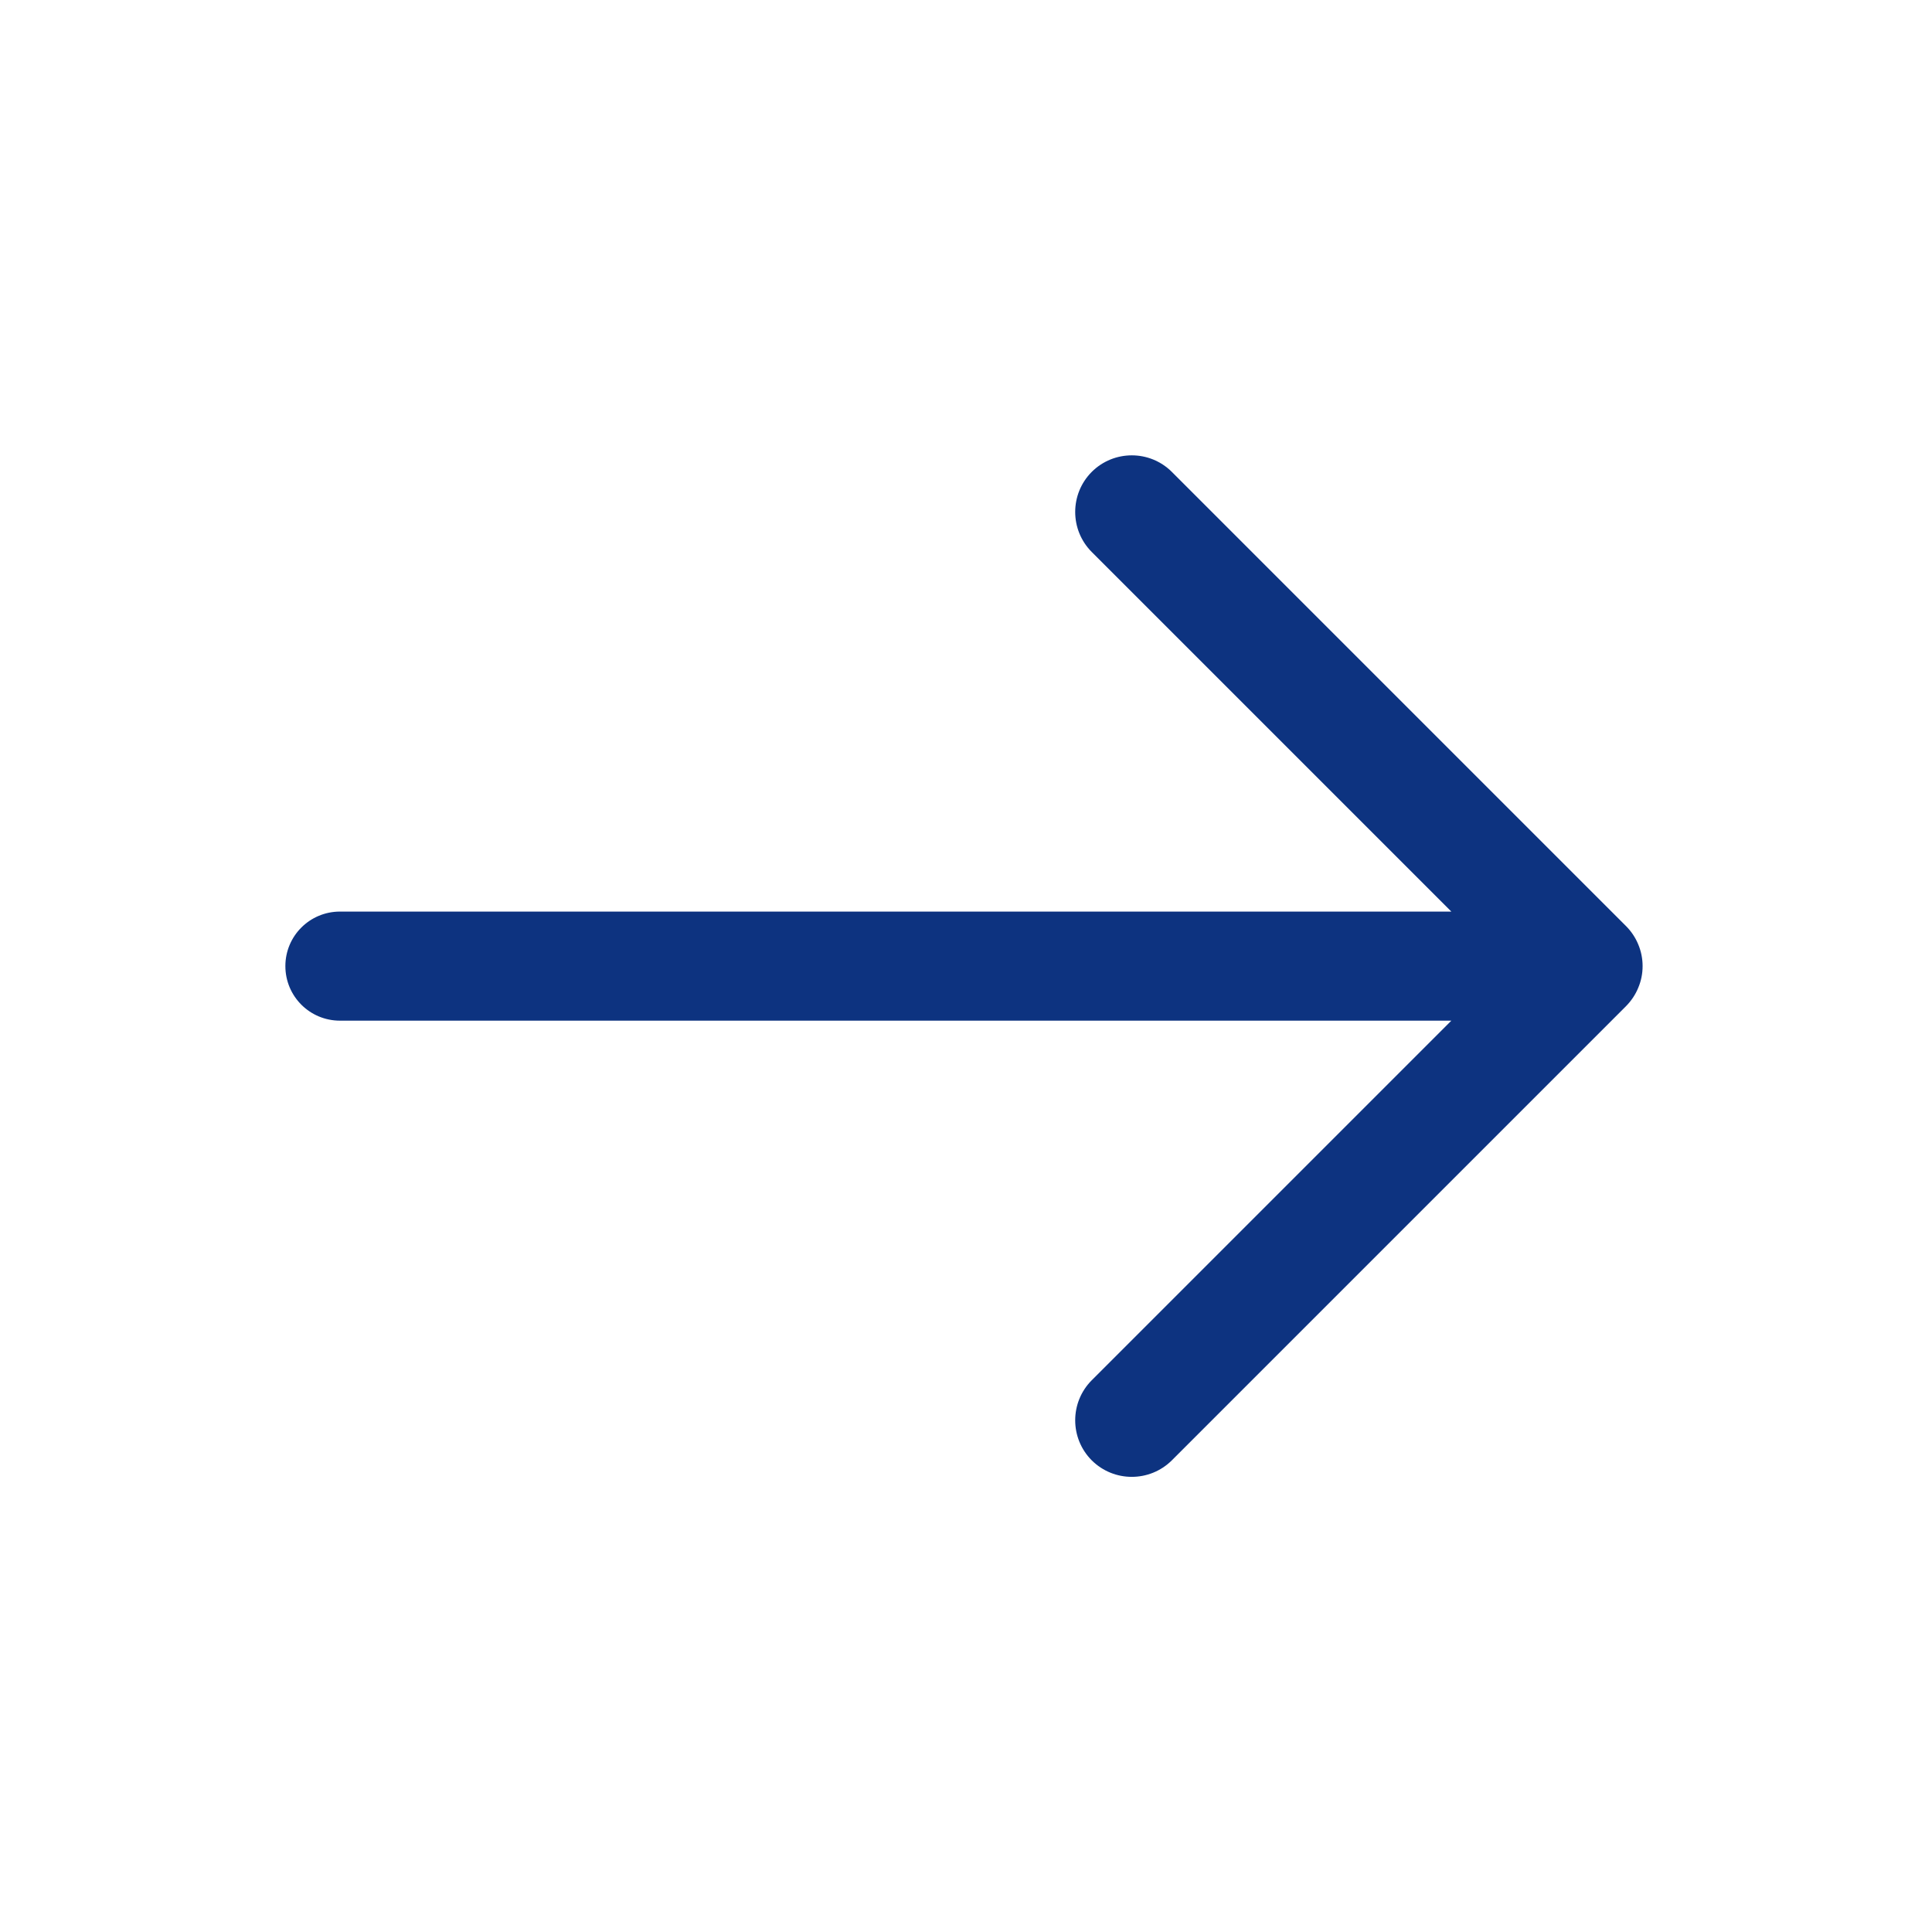
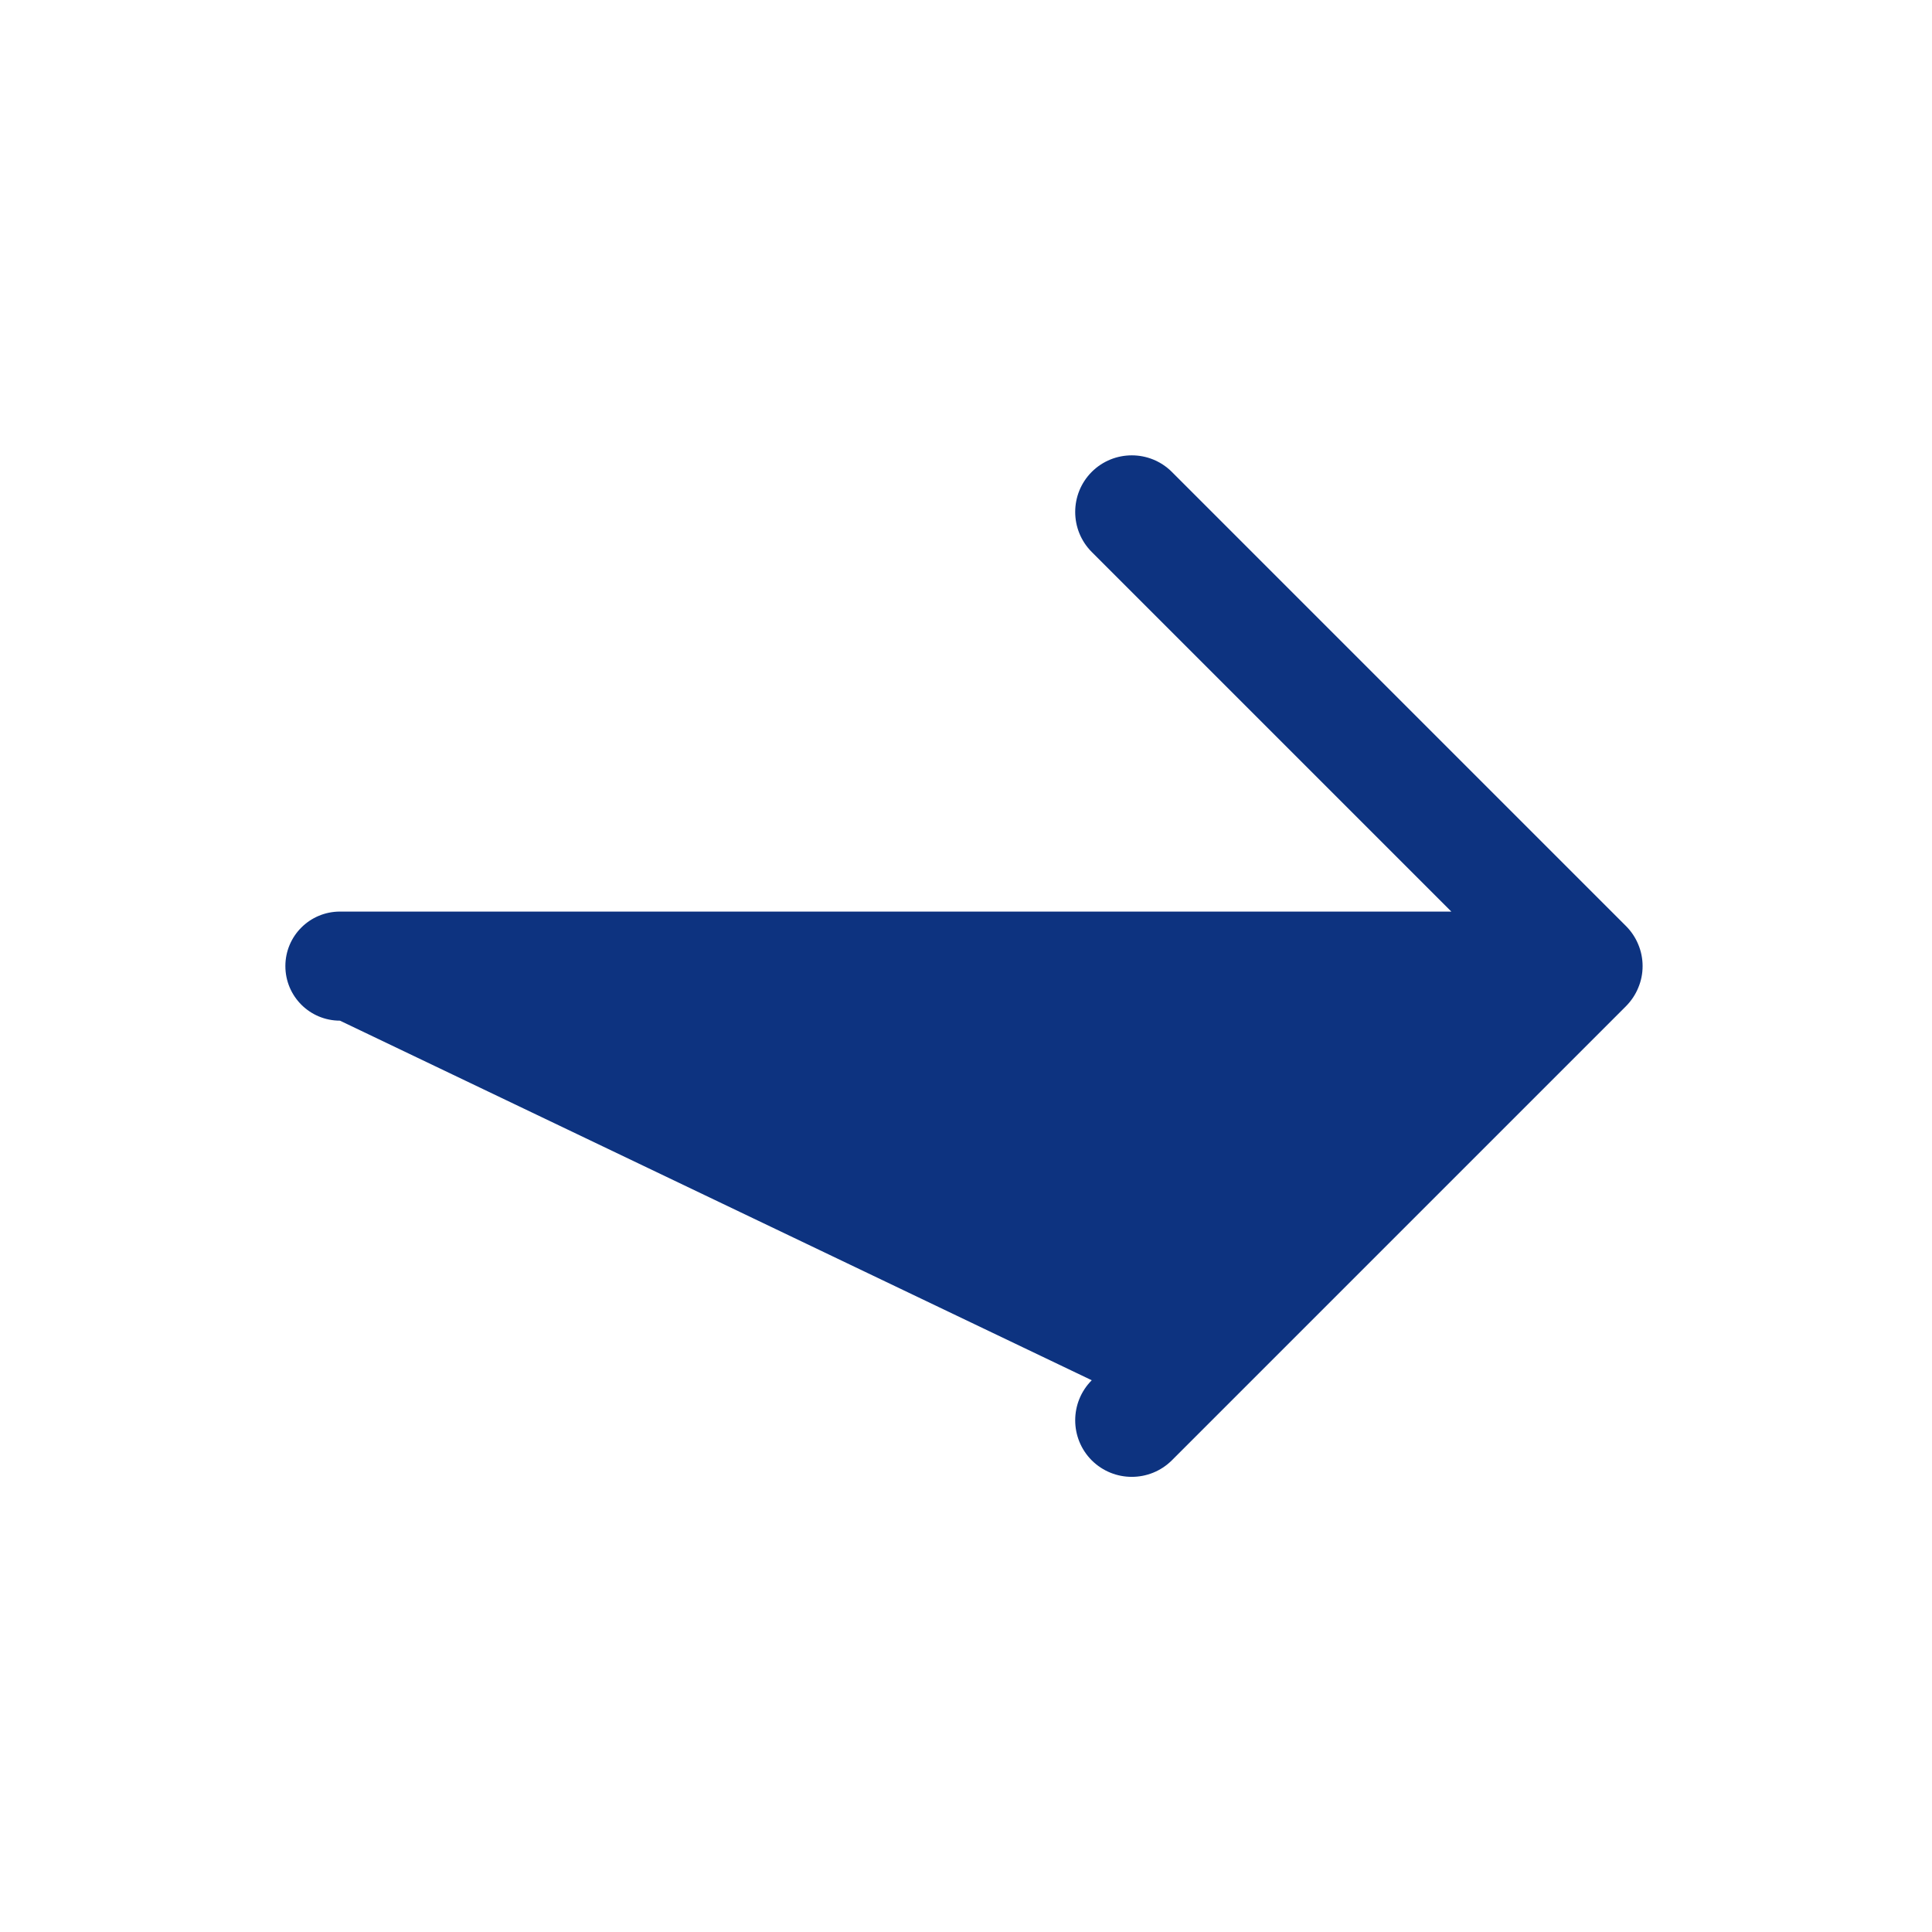
<svg xmlns="http://www.w3.org/2000/svg" width="24" height="24" viewBox="0 0 24 24" fill="none">
-   <path d="M20.199 11.504L14.557 5.862C14.282 5.588 13.837 5.588 13.562 5.862C13.288 6.137 13.288 6.582 13.562 6.857L18.029 11.324H4.223C3.848 11.324 3.545 11.627 3.545 12.001C3.545 12.376 3.848 12.679 4.223 12.679H18.029L13.562 17.146C13.288 17.421 13.288 17.866 13.562 18.141C13.7 18.278 13.88 18.346 14.059 18.346C14.239 18.346 14.419 18.278 14.557 18.141L20.199 12.499C20.264 12.433 20.316 12.356 20.351 12.27C20.387 12.185 20.405 12.094 20.405 12.001C20.405 11.909 20.387 11.818 20.351 11.732C20.316 11.647 20.264 11.569 20.199 11.504V11.504Z" fill="#0D3380" />
+   <path d="M20.199 11.504L14.557 5.862C14.282 5.588 13.837 5.588 13.562 5.862C13.288 6.137 13.288 6.582 13.562 6.857L18.029 11.324H4.223C3.848 11.324 3.545 11.627 3.545 12.001C3.545 12.376 3.848 12.679 4.223 12.679L13.562 17.146C13.288 17.421 13.288 17.866 13.562 18.141C13.7 18.278 13.88 18.346 14.059 18.346C14.239 18.346 14.419 18.278 14.557 18.141L20.199 12.499C20.264 12.433 20.316 12.356 20.351 12.27C20.387 12.185 20.405 12.094 20.405 12.001C20.405 11.909 20.387 11.818 20.351 11.732C20.316 11.647 20.264 11.569 20.199 11.504V11.504Z" fill="#0D3380" />
</svg>